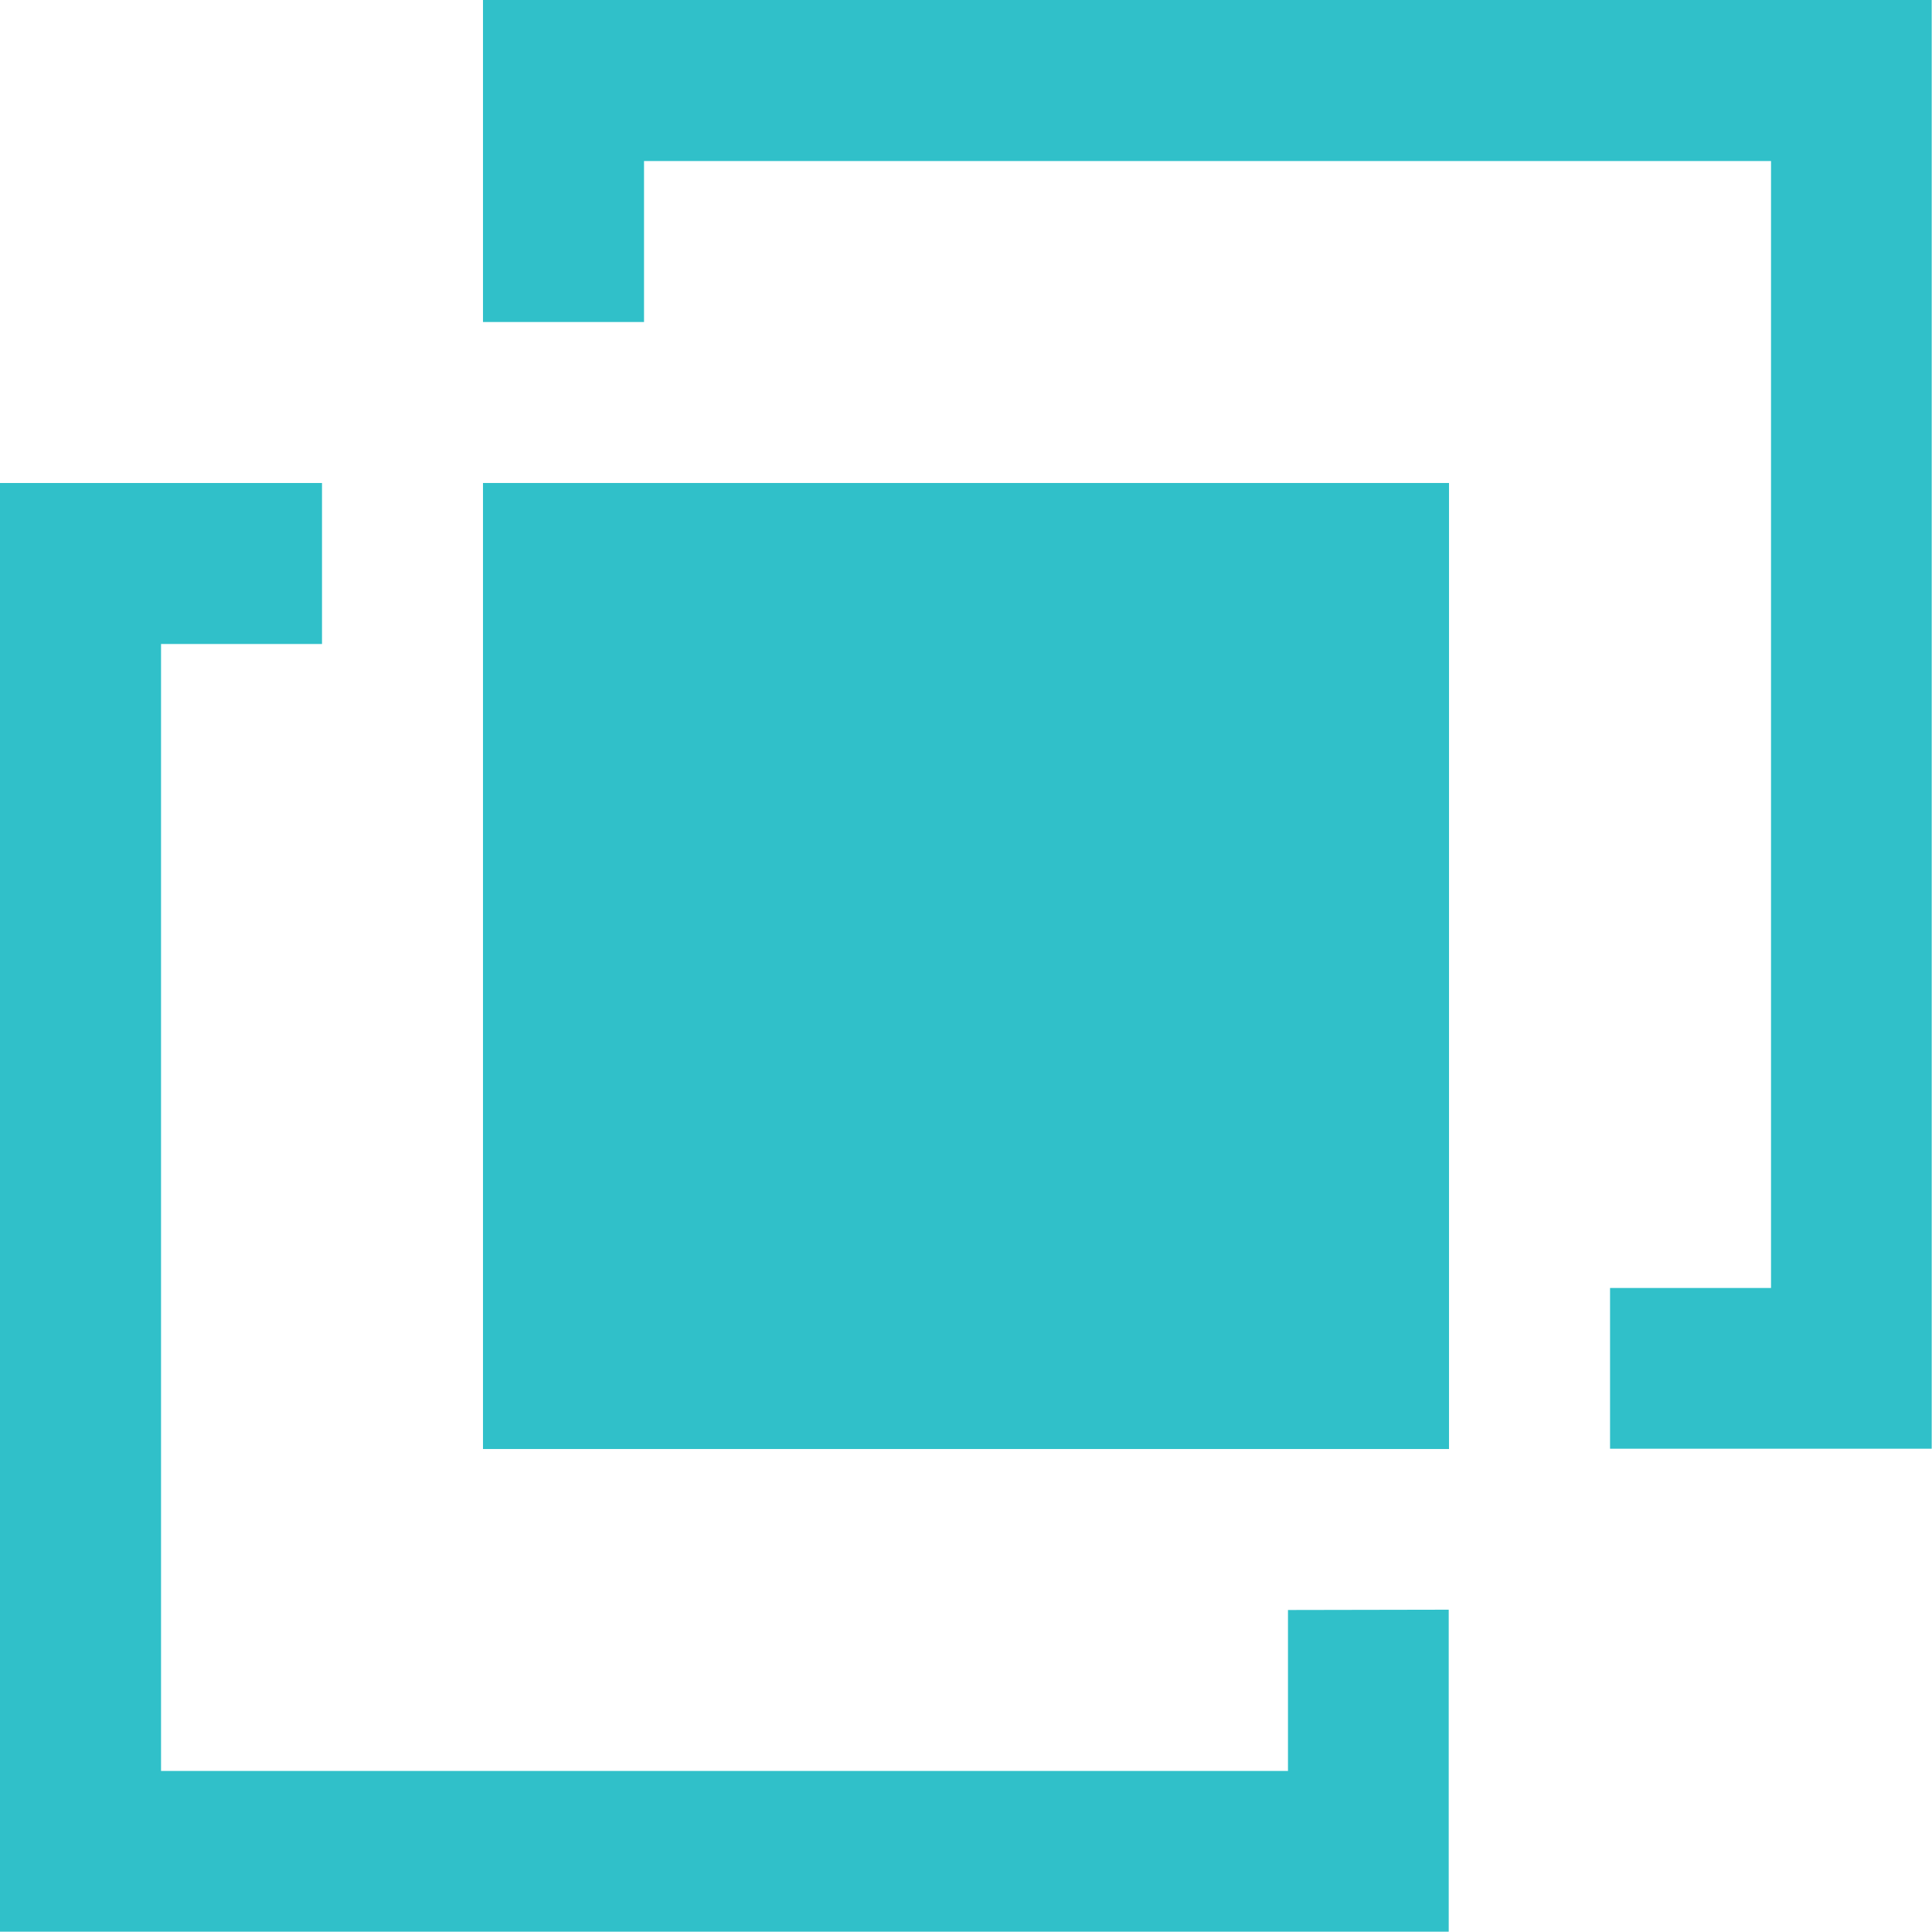
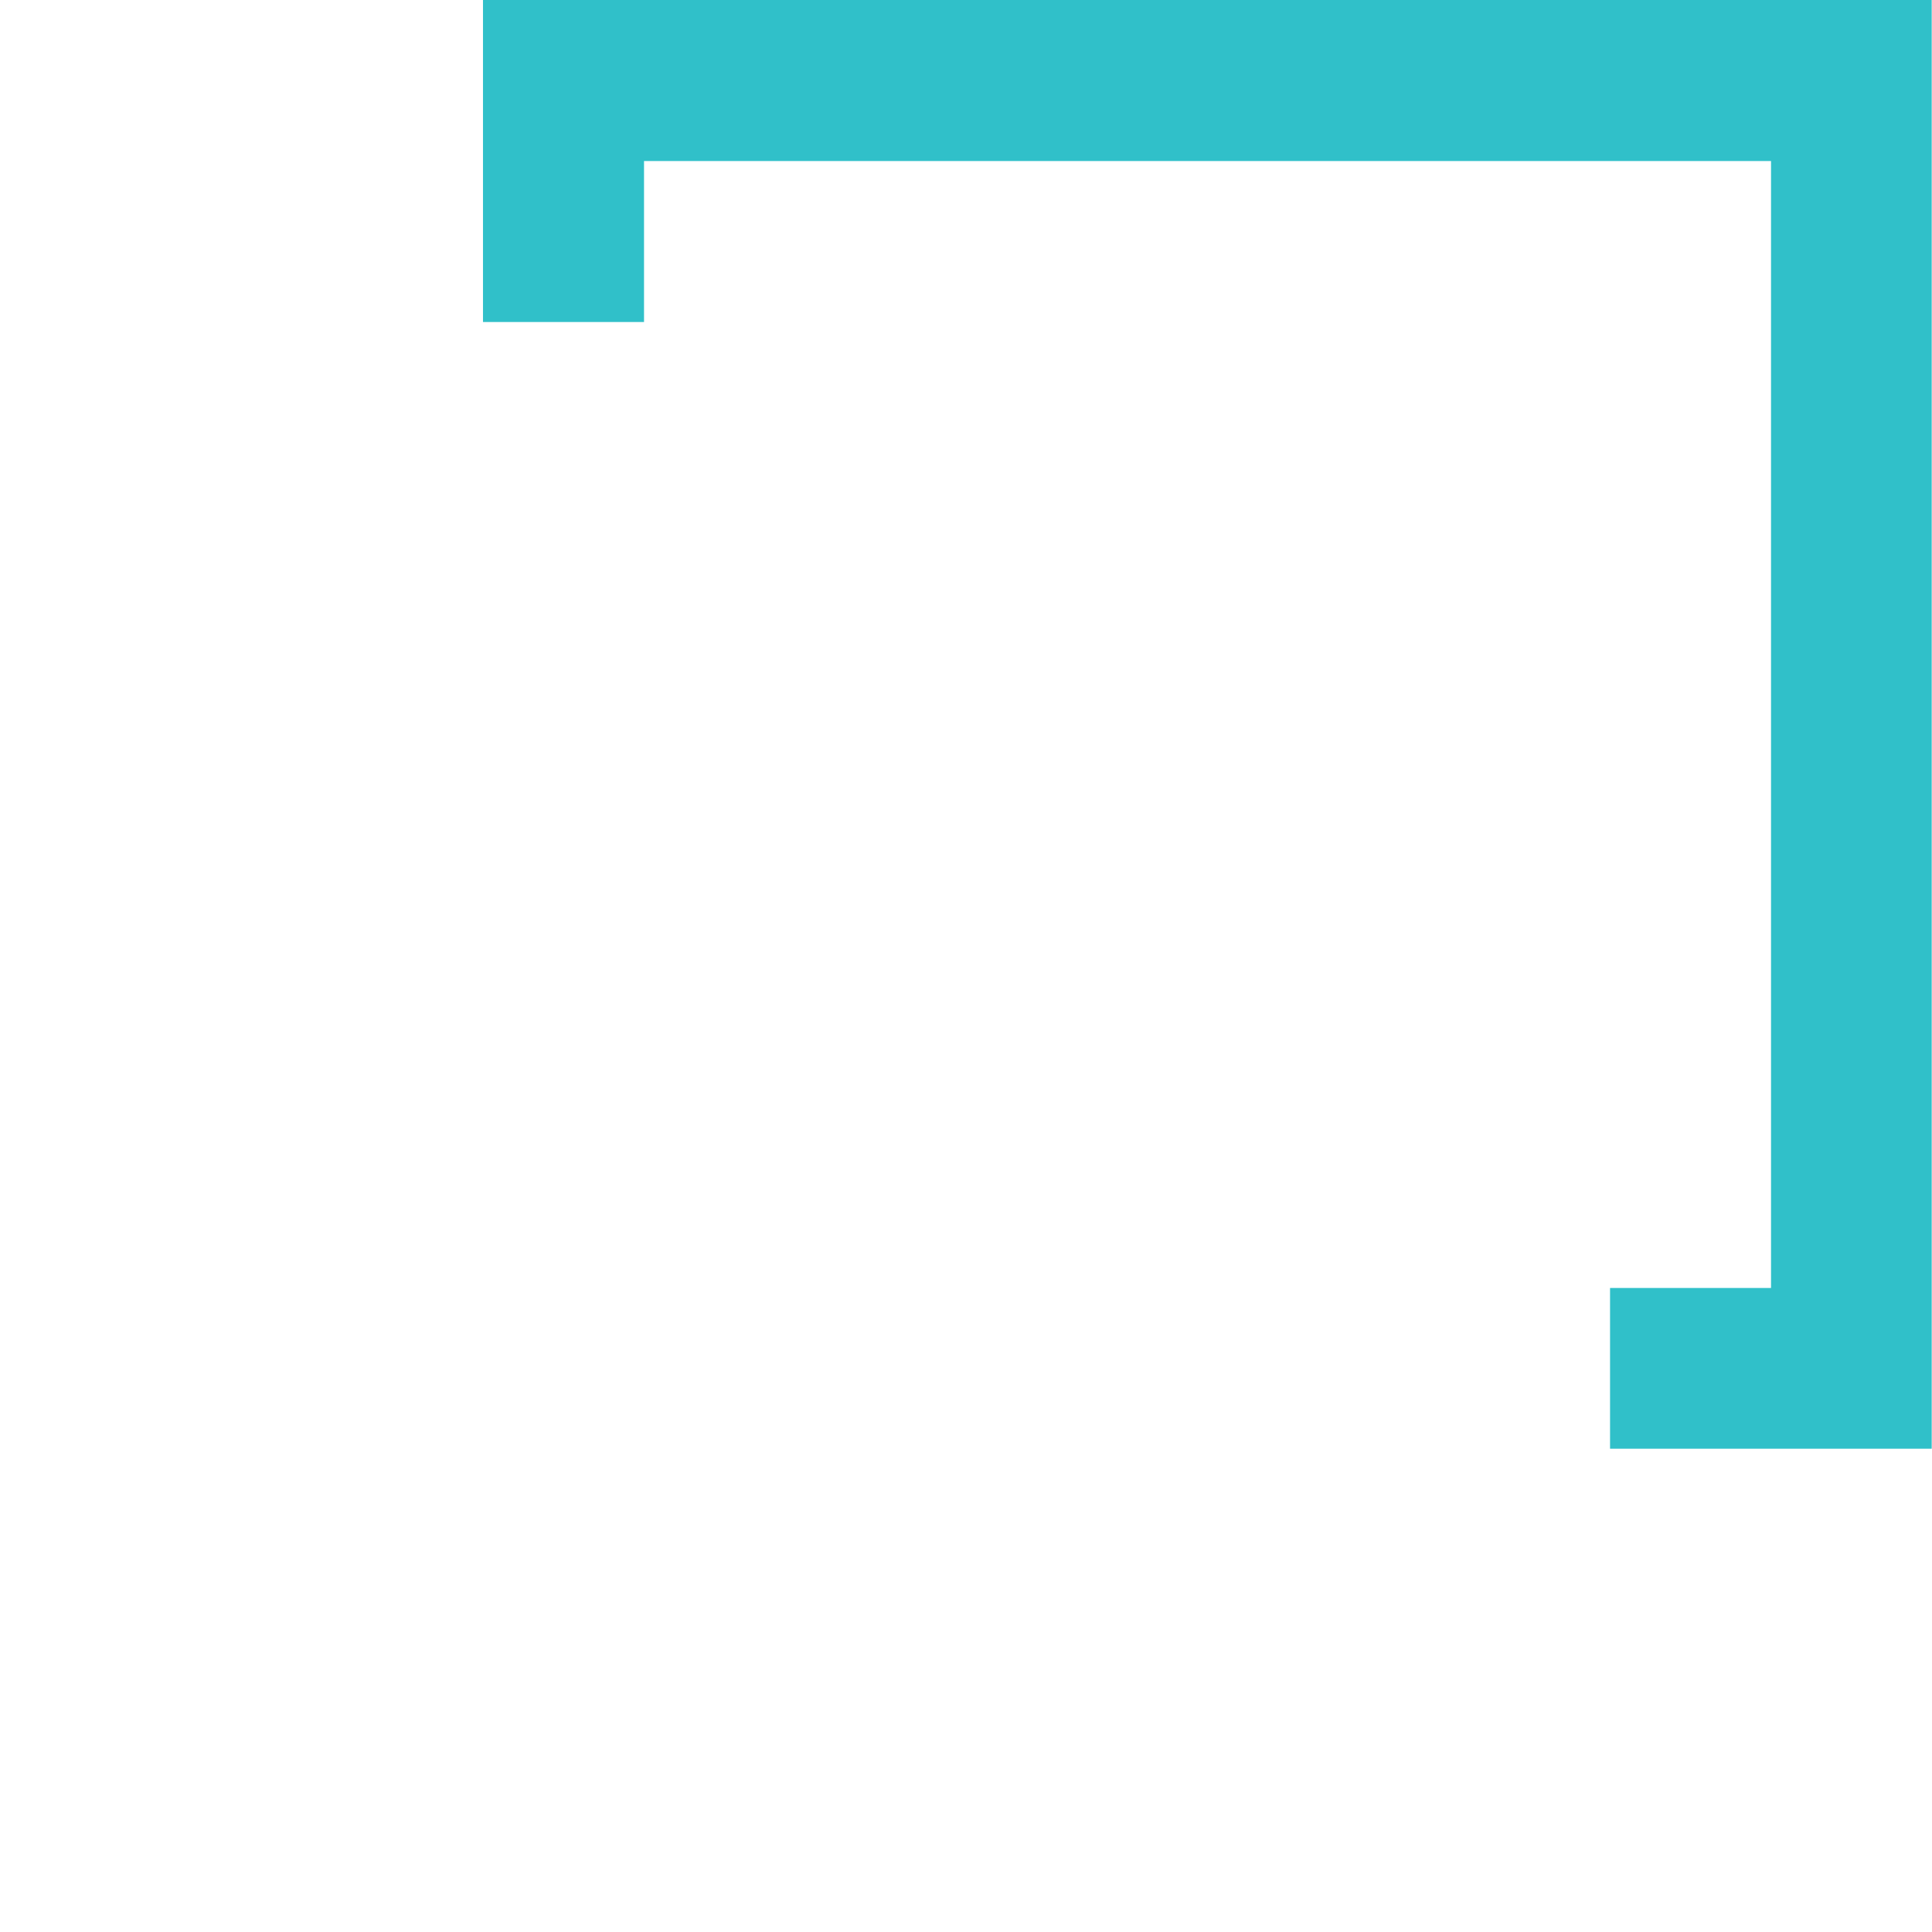
<svg xmlns="http://www.w3.org/2000/svg" id="merge" width="32.273" height="32.273" viewBox="0 0 32.273 32.273">
  <g id="Group_214" data-name="Group 214" transform="translate(8.068 8.068)">
    <g id="Group_213" data-name="Group 213">
-       <rect id="Rectangle_21" data-name="Rectangle 21" width="16.137" height="16.137" fill="#30c0c9" />
-     </g>
+       </g>
  </g>
  <g id="Group_216" data-name="Group 216" transform="translate(0 8.068)">
    <g id="Group_215" data-name="Group 215">
-       <path id="Path_6" data-name="Path 6" d="M21.515,121.226v2.689H2.69V105.09H5.379V102.4H0v24.2H24.2v-5.379Z" transform="translate(0 -102.4)" fill="#30c0c9" />
-     </g>
+       </g>
  </g>
  <g id="Group_218" data-name="Group 218" transform="translate(8.068)">
    <g id="Group_217" data-name="Group 217">
      <path id="Path_7" data-name="Path 7" d="M102.4,0V5.379h2.69V2.69h18.826V21.515h-2.689V24.2H126.6V0Z" transform="translate(-102.4)" fill="#30c0c9" />
    </g>
  </g>
</svg>